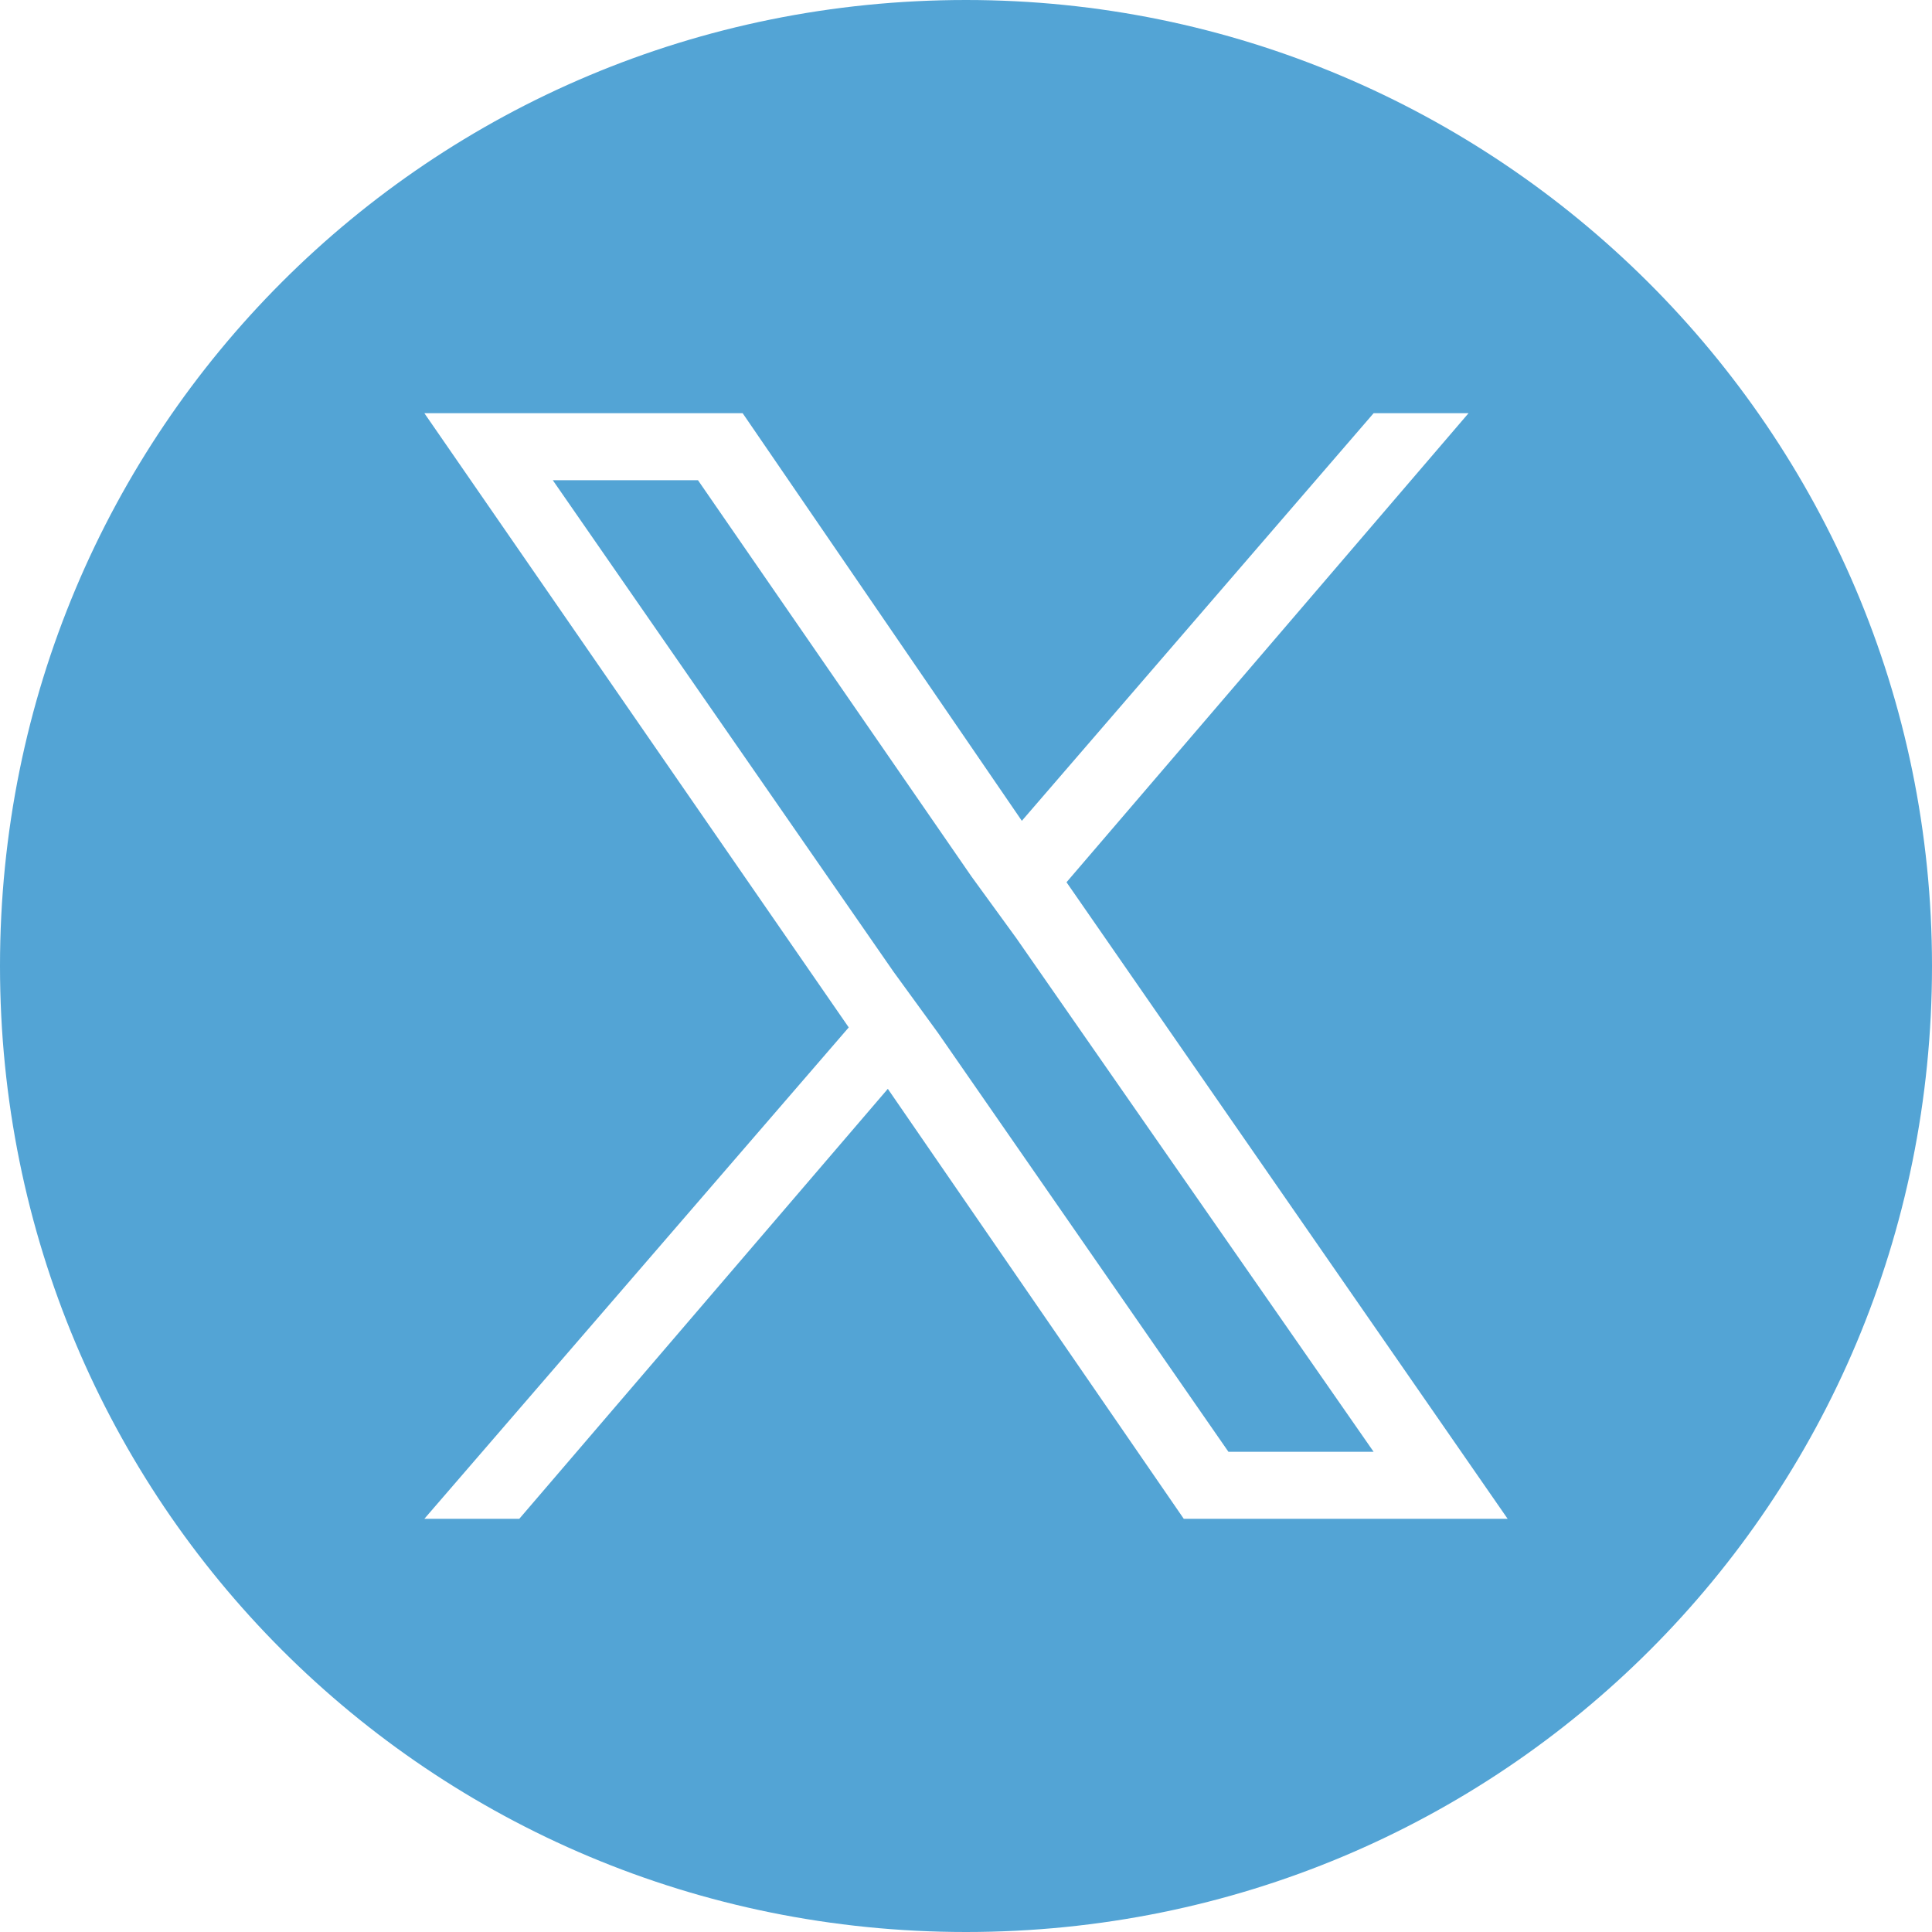
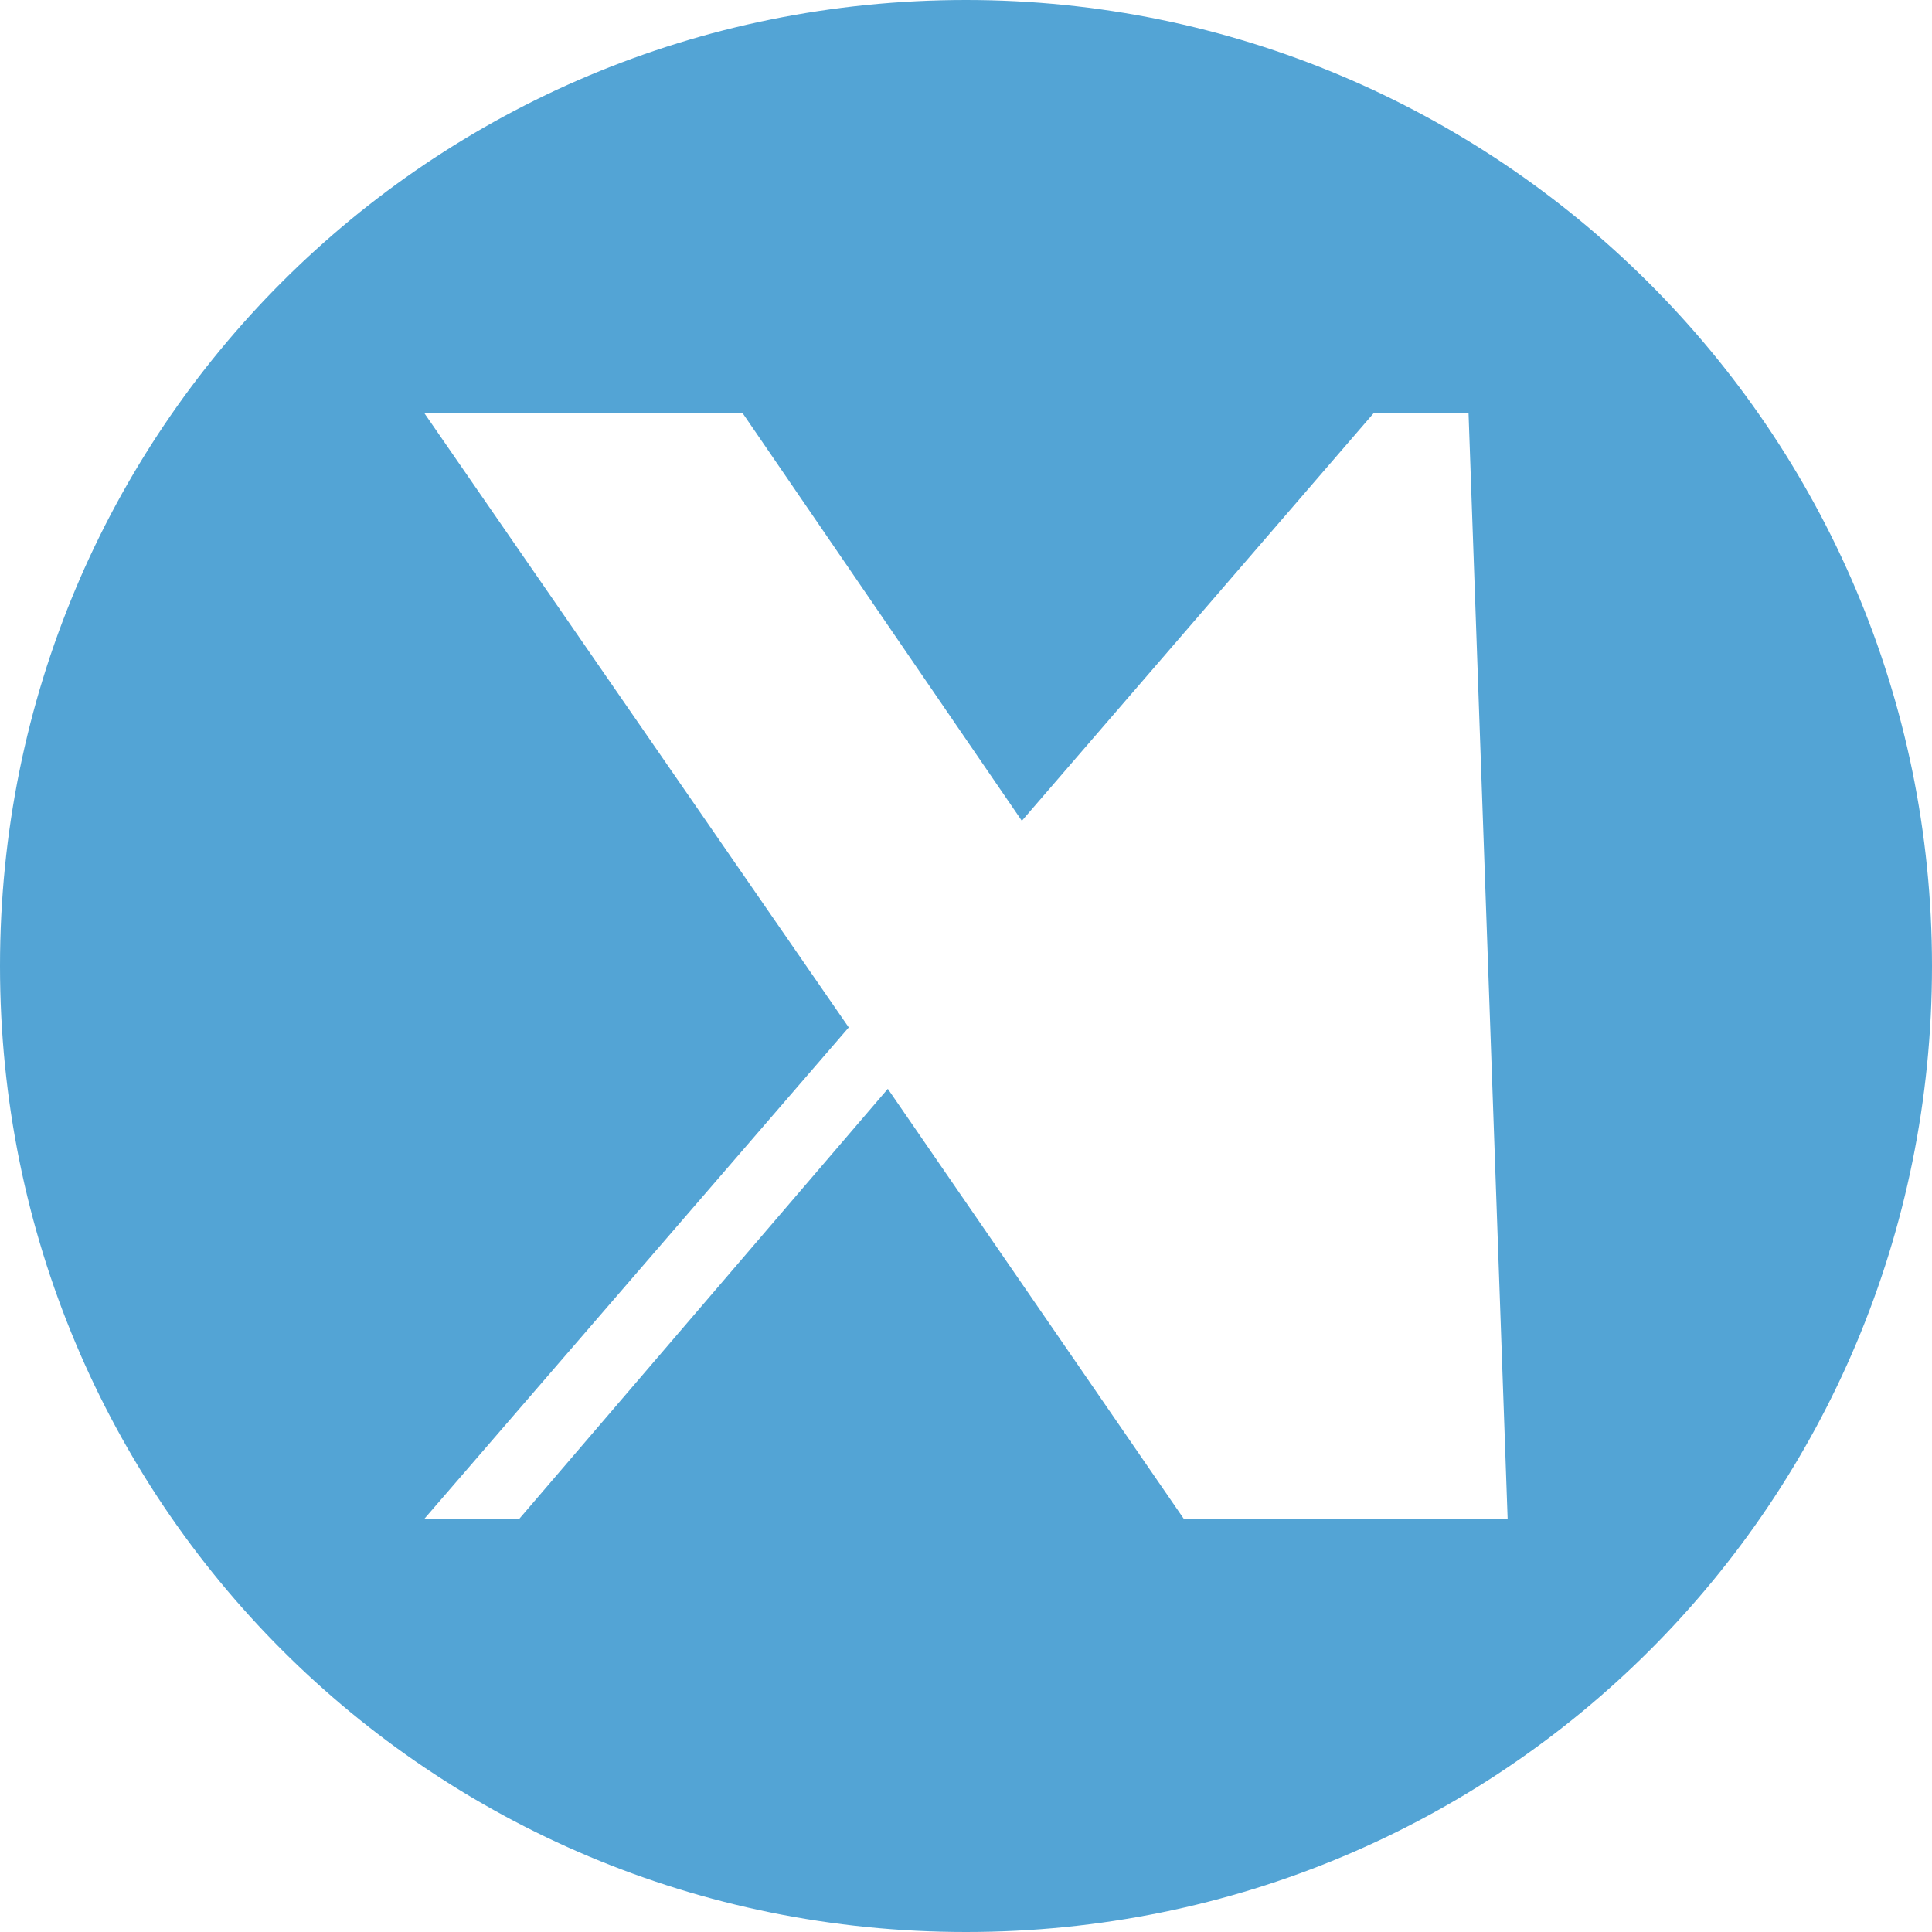
<svg xmlns="http://www.w3.org/2000/svg" version="1.1" id="レイヤー_1" x="0px" y="0px" viewBox="0 0 34.6 34.6" style="enable-background:new 0 0 34.6 34.6;" xml:space="preserve">
  <style type="text/css">
	.st0{fill:#53A4D5;}
</style>
  <g>
-     <polygon class="st0" points="17.4,15.7 12.5,8.6 9.9,8.6 16,17.4 16.8,18.5 22,26 24.6,26 18.2,16.8  " />
-     <path class="st0" d="M17.3,0C7.7,0,0,7.7,0,17.3c0,9.6,7.7,17.3,17.3,17.3c9.6,0,17.3-7.7,17.3-17.3C34.6,7.7,26.8,0,17.3,0z    M21.2,27.2l-5.3-7.7l-6.6,7.7H7.6l7.6-8.8l-7.6-11h5.7l5,7.3l6.3-7.3h1.7l-7.2,8.4L27,27.2H21.2z" />
+     <path class="st0" d="M17.3,0C7.7,0,0,7.7,0,17.3c0,9.6,7.7,17.3,17.3,17.3c9.6,0,17.3-7.7,17.3-17.3C34.6,7.7,26.8,0,17.3,0z    M21.2,27.2l-5.3-7.7l-6.6,7.7H7.6l7.6-8.8l-7.6-11h5.7l5,7.3l6.3-7.3h1.7L27,27.2H21.2z" />
  </g>
</svg>